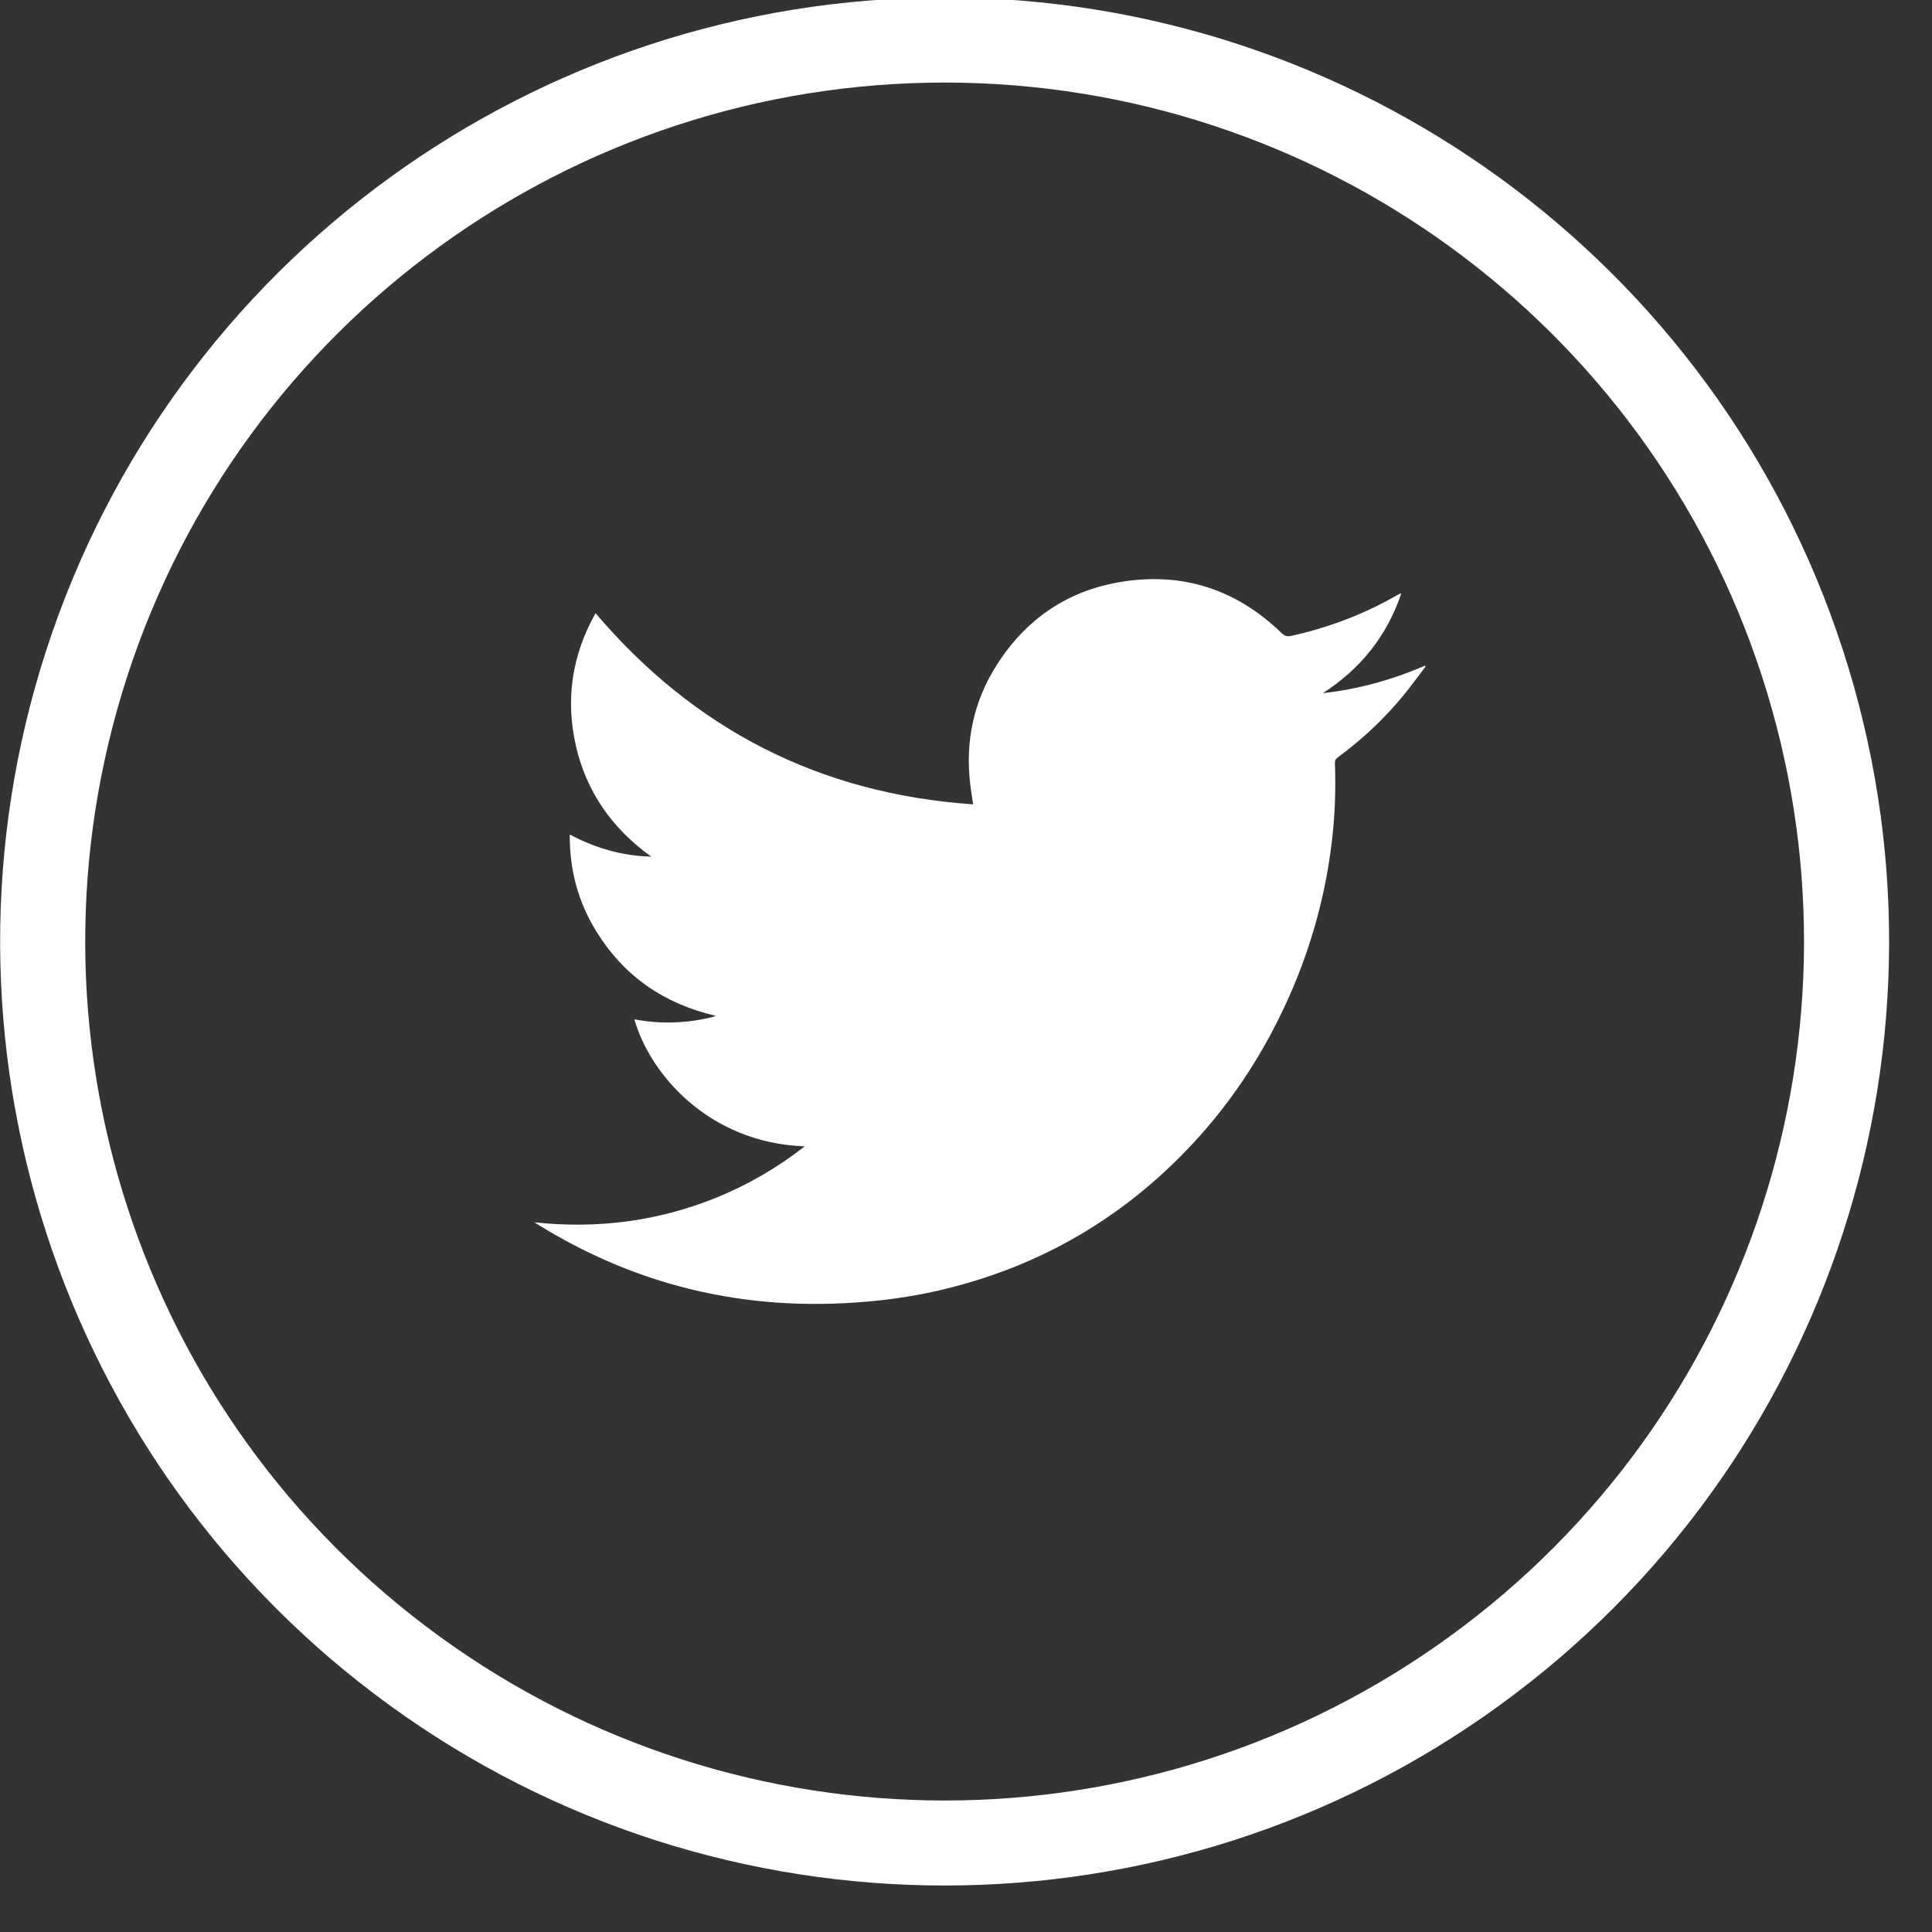
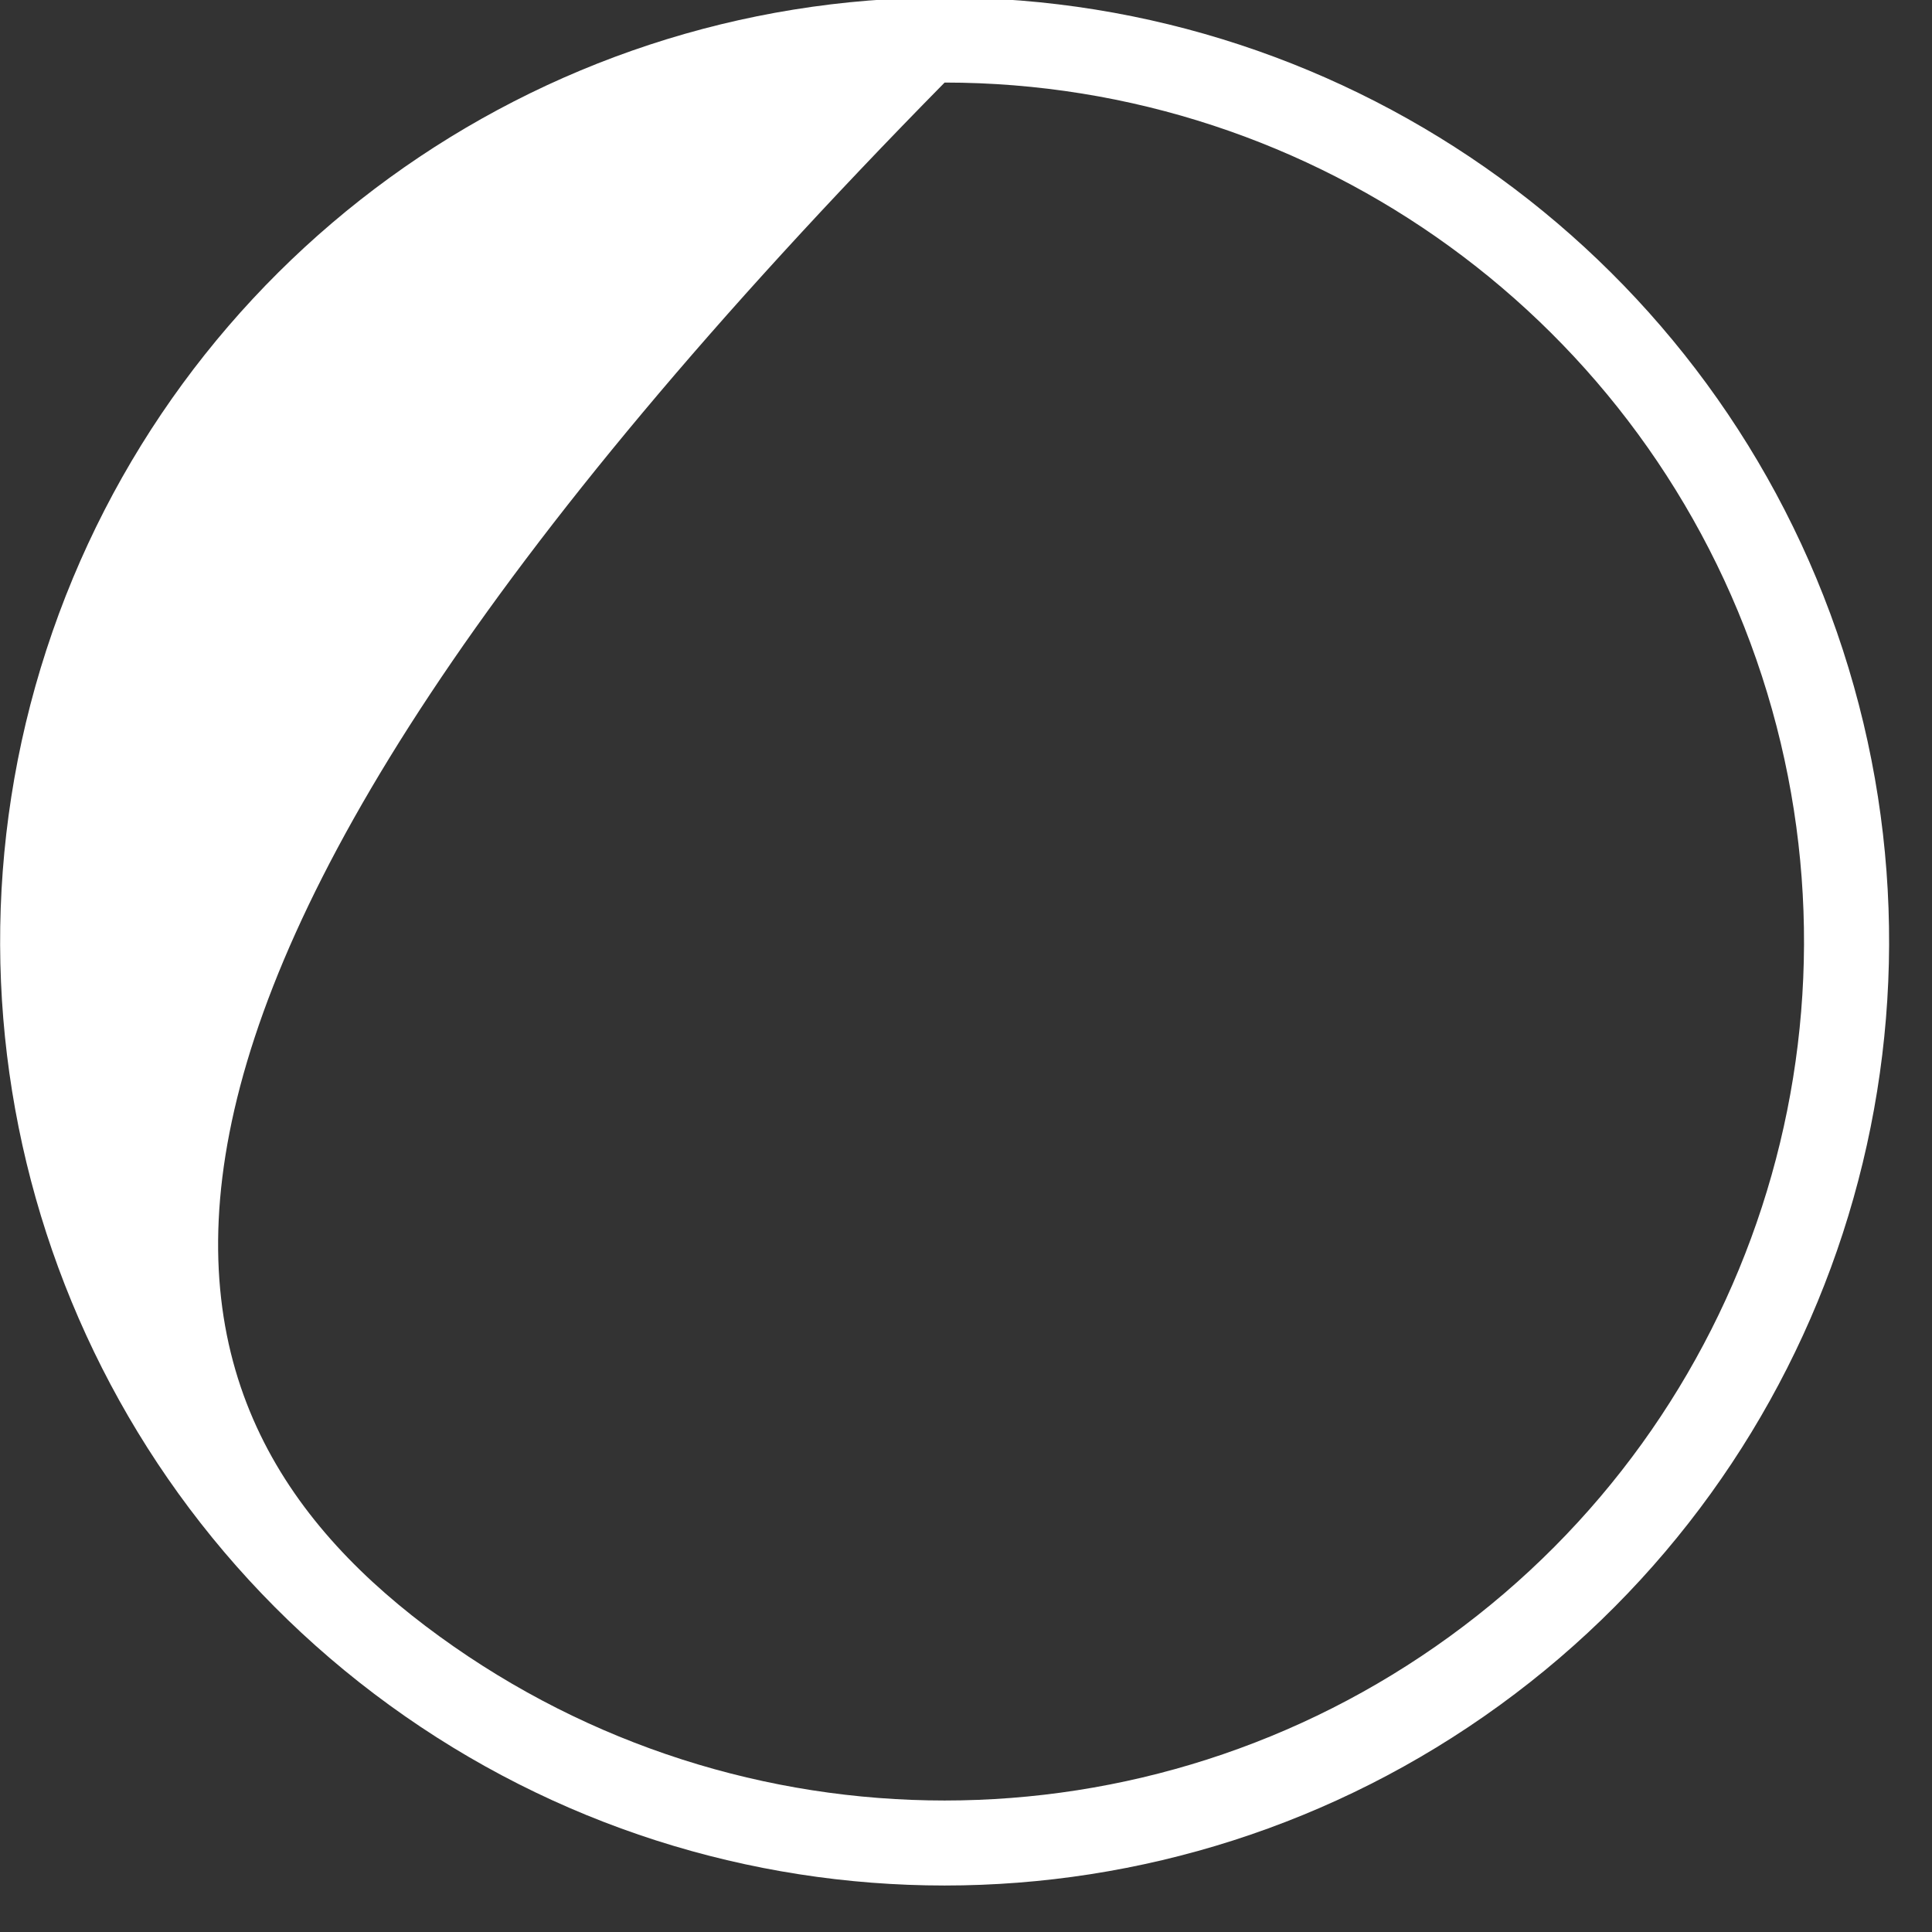
<svg xmlns="http://www.w3.org/2000/svg" width="100%" height="100%" viewBox="0 0 36 36" version="1.1" xml:space="preserve" style="fill-rule:evenodd;clip-rule:evenodd;stroke-linejoin:round;stroke-miterlimit:1.414;">
  <rect x="0" y="0" width="36" height="36" fill="#333333" stroke="none" />
  <g transform="matrix(1,0,0,0.679,-928.185,-99.07)">
    <g transform="matrix(1.468,0,0,2.161,789.816,-4.594)">
-       <path d="M106.247,70.692C101.521,70.692 97.333,73.735 95.873,78.229C94.413,82.723 96.012,87.647 99.835,90.424C103.659,93.203 108.835,93.203 112.659,90.424C116.482,87.647 118.081,82.723 116.621,78.229C115.161,73.735 110.973,70.692 106.247,70.692M117.648,77.895C119.253,82.835 117.495,88.246 113.293,91.298C109.092,94.351 103.402,94.351 99.201,91.298C94.999,88.246 93.241,82.835 94.846,77.895C96.451,72.956 101.054,69.612 106.247,69.612C111.44,69.612 116.043,72.956 117.648,77.895" style="fill:white;fill-rule:nonzero;" />
+       <path d="M106.247,70.692C94.413,82.723 96.012,87.647 99.835,90.424C103.659,93.203 108.835,93.203 112.659,90.424C116.482,87.647 118.081,82.723 116.621,78.229C115.161,73.735 110.973,70.692 106.247,70.692M117.648,77.895C119.253,82.835 117.495,88.246 113.293,91.298C109.092,94.351 103.402,94.351 99.201,91.298C94.999,88.246 93.241,82.835 94.846,77.895C96.451,72.956 101.054,69.612 106.247,69.612C111.44,69.612 116.043,72.956 117.648,77.895" style="fill:white;fill-rule:nonzero;" />
    </g>
    <g transform="matrix(1.468,0,0,2.161,789.816,-4.594)">
-       <path d="M104.471,84.201C103.263,84.159 102.509,83.292 102.309,82.588C102.645,82.652 102.976,82.639 103.305,82.558C103.314,82.556 103.322,82.551 103.339,82.543C102.684,82.39 102.179,82.041 101.829,81.476C101.596,81.101 101.485,80.691 101.489,80.241C101.815,80.415 102.157,80.513 102.523,80.522C102.031,80.168 101.701,79.705 101.566,79.112C101.432,78.521 101.519,77.96 101.816,77.43C103.074,78.911 104.666,79.724 106.609,79.858C106.596,79.765 106.581,79.685 106.572,79.603C106.507,79.056 106.616,78.547 106.911,78.084C107.281,77.504 107.809,77.143 108.487,77.033C109.269,76.905 109.951,77.128 110.522,77.681C110.56,77.719 110.592,77.73 110.645,77.719C111.123,77.614 111.574,77.442 111.997,77.198C112.007,77.192 112.017,77.187 112.028,77.182C112.03,77.181 112.034,77.181 112.043,77.181C111.86,77.722 111.525,78.139 111.048,78.446C111.498,78.396 111.928,78.277 112.343,78.097C112.346,78.101 112.349,78.105 112.352,78.108C112.263,78.224 112.177,78.344 112.085,78.457C111.838,78.761 111.555,79.028 111.24,79.26C111.213,79.279 111.2,79.298 111.201,79.333C111.214,79.678 111.201,80.022 111.158,80.364C111.069,81.087 110.867,81.775 110.559,82.433C110.241,83.113 109.826,83.726 109.303,84.265C108.418,85.18 107.351,85.771 106.109,86.046C105.683,86.139 105.251,86.186 104.815,86.199C103.475,86.238 102.236,85.905 101.096,85.201C101.081,85.192 101.067,85.182 101.041,85.166C101.852,85.253 102.624,85.149 103.366,84.846C103.76,84.683 104.125,84.472 104.471,84.201" style="fill:white;" />
-     </g>
+       </g>
  </g>
</svg>